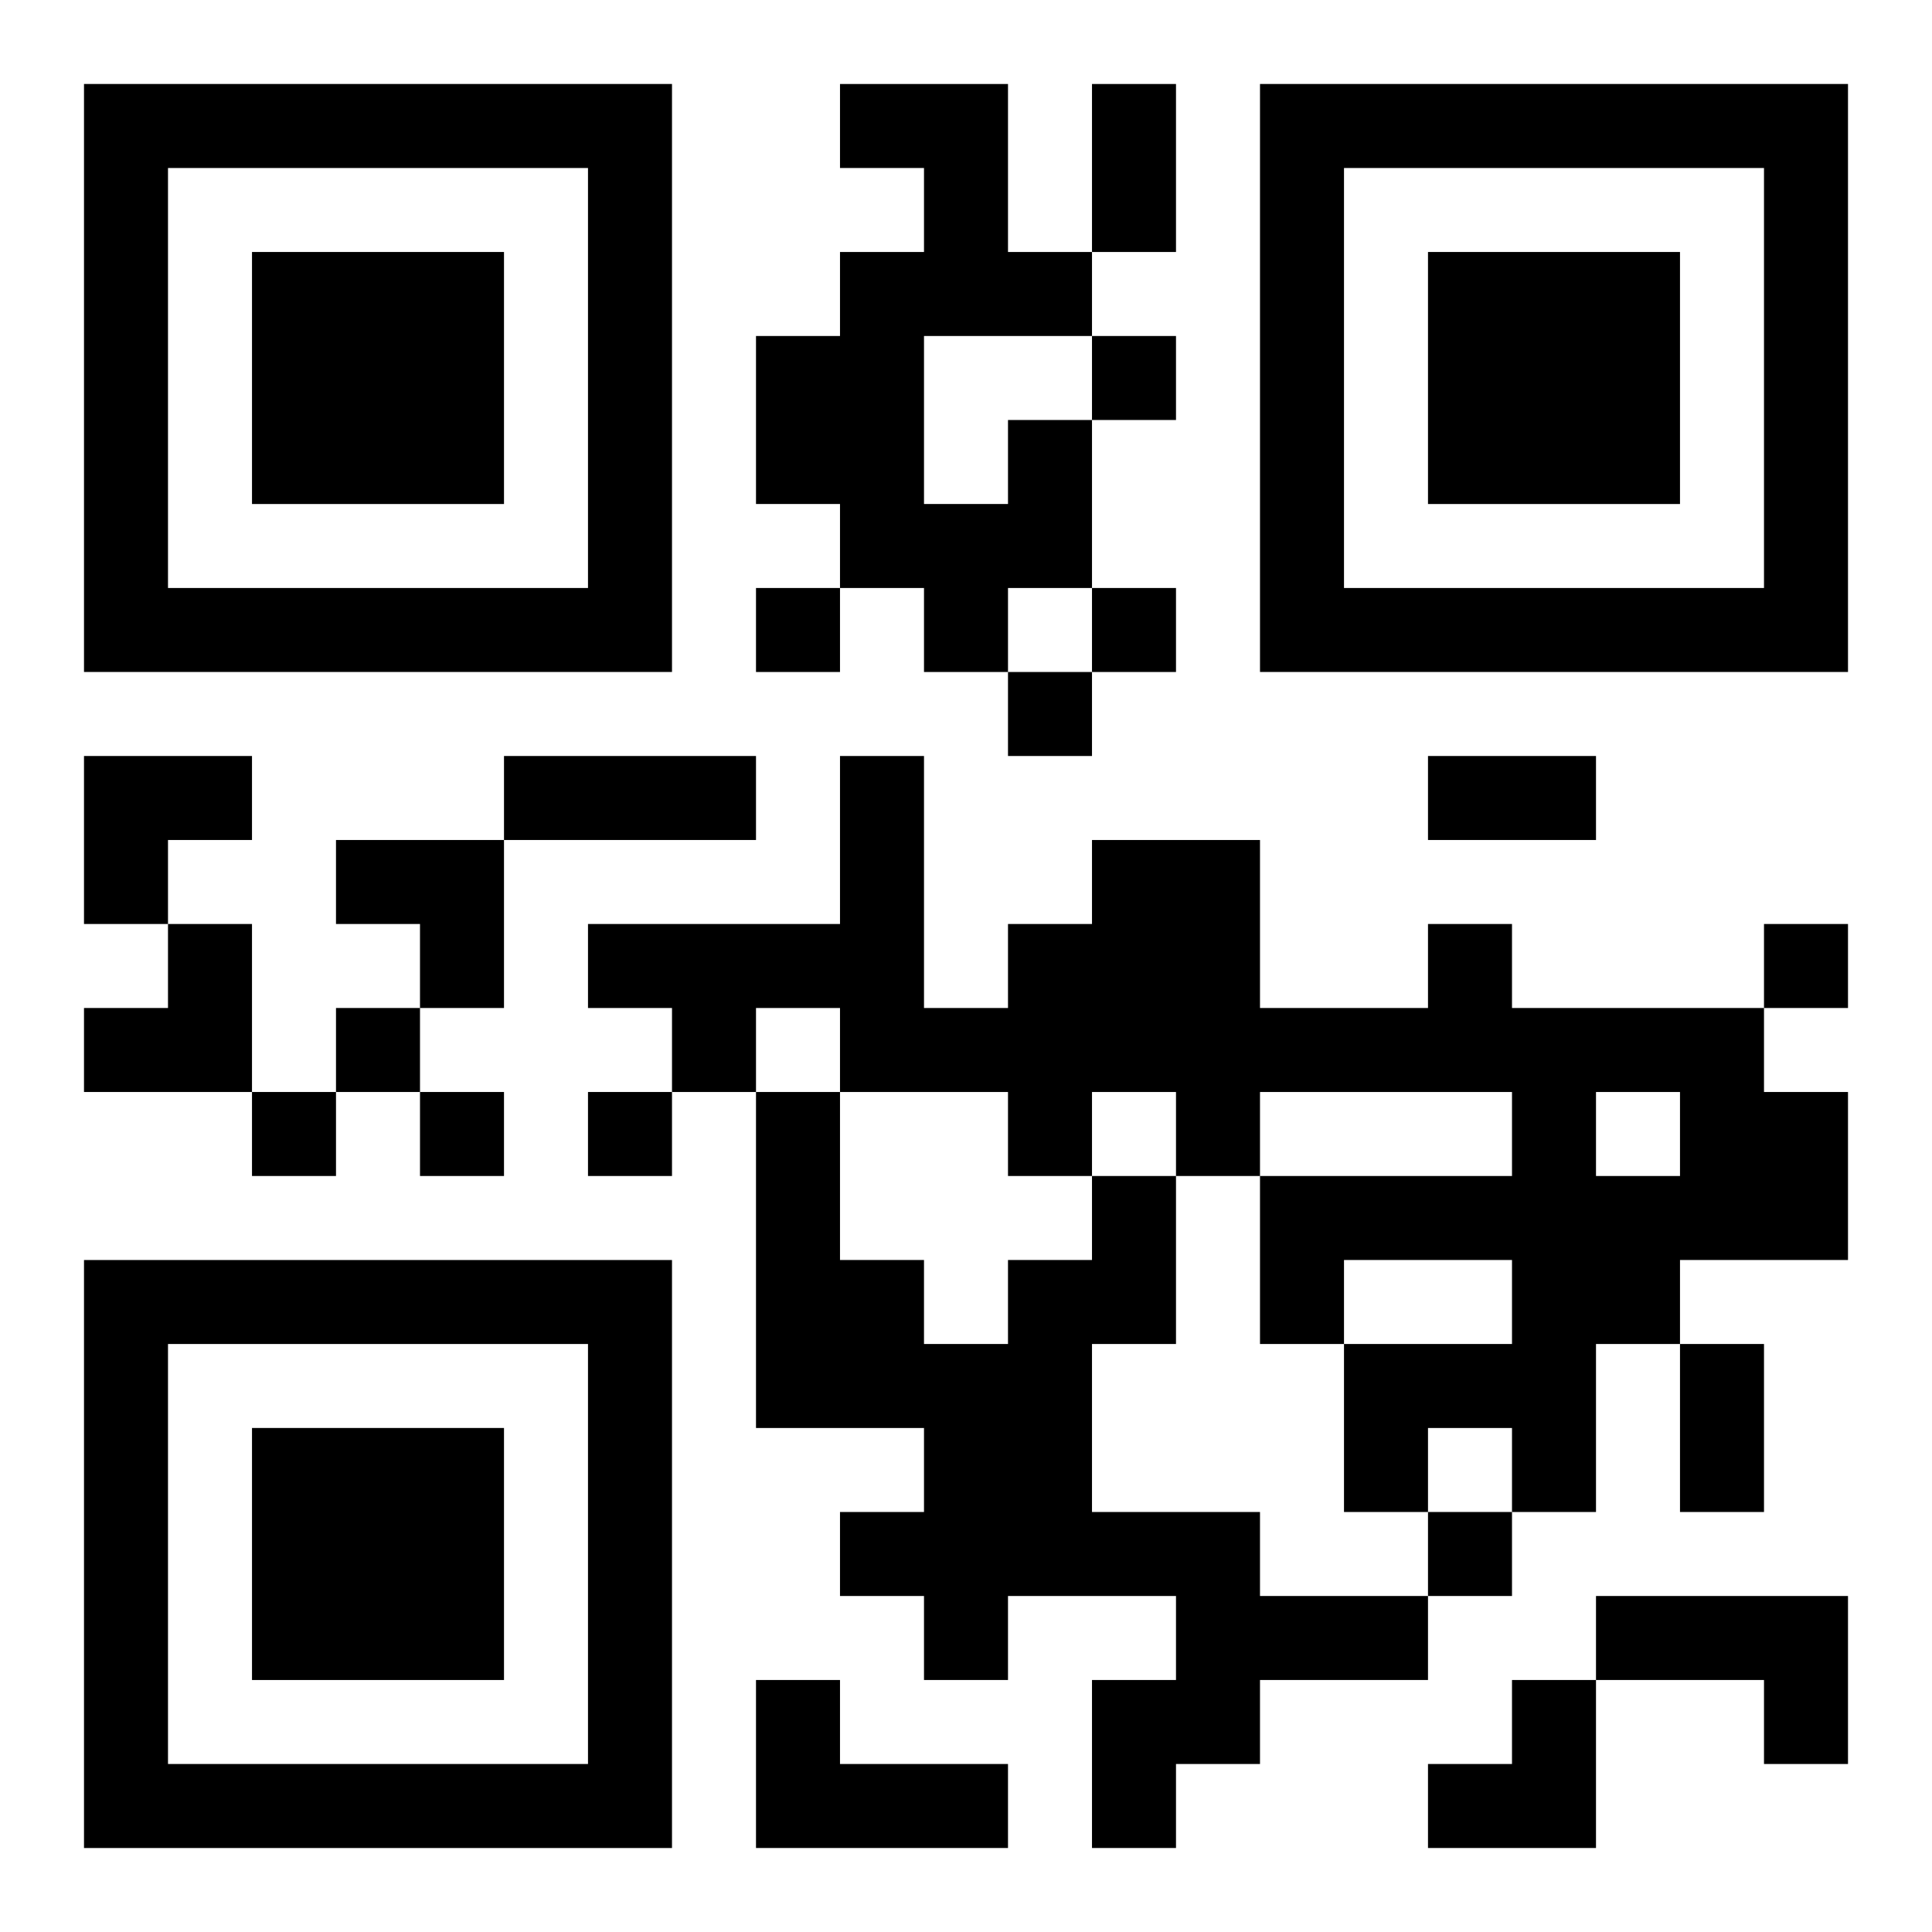
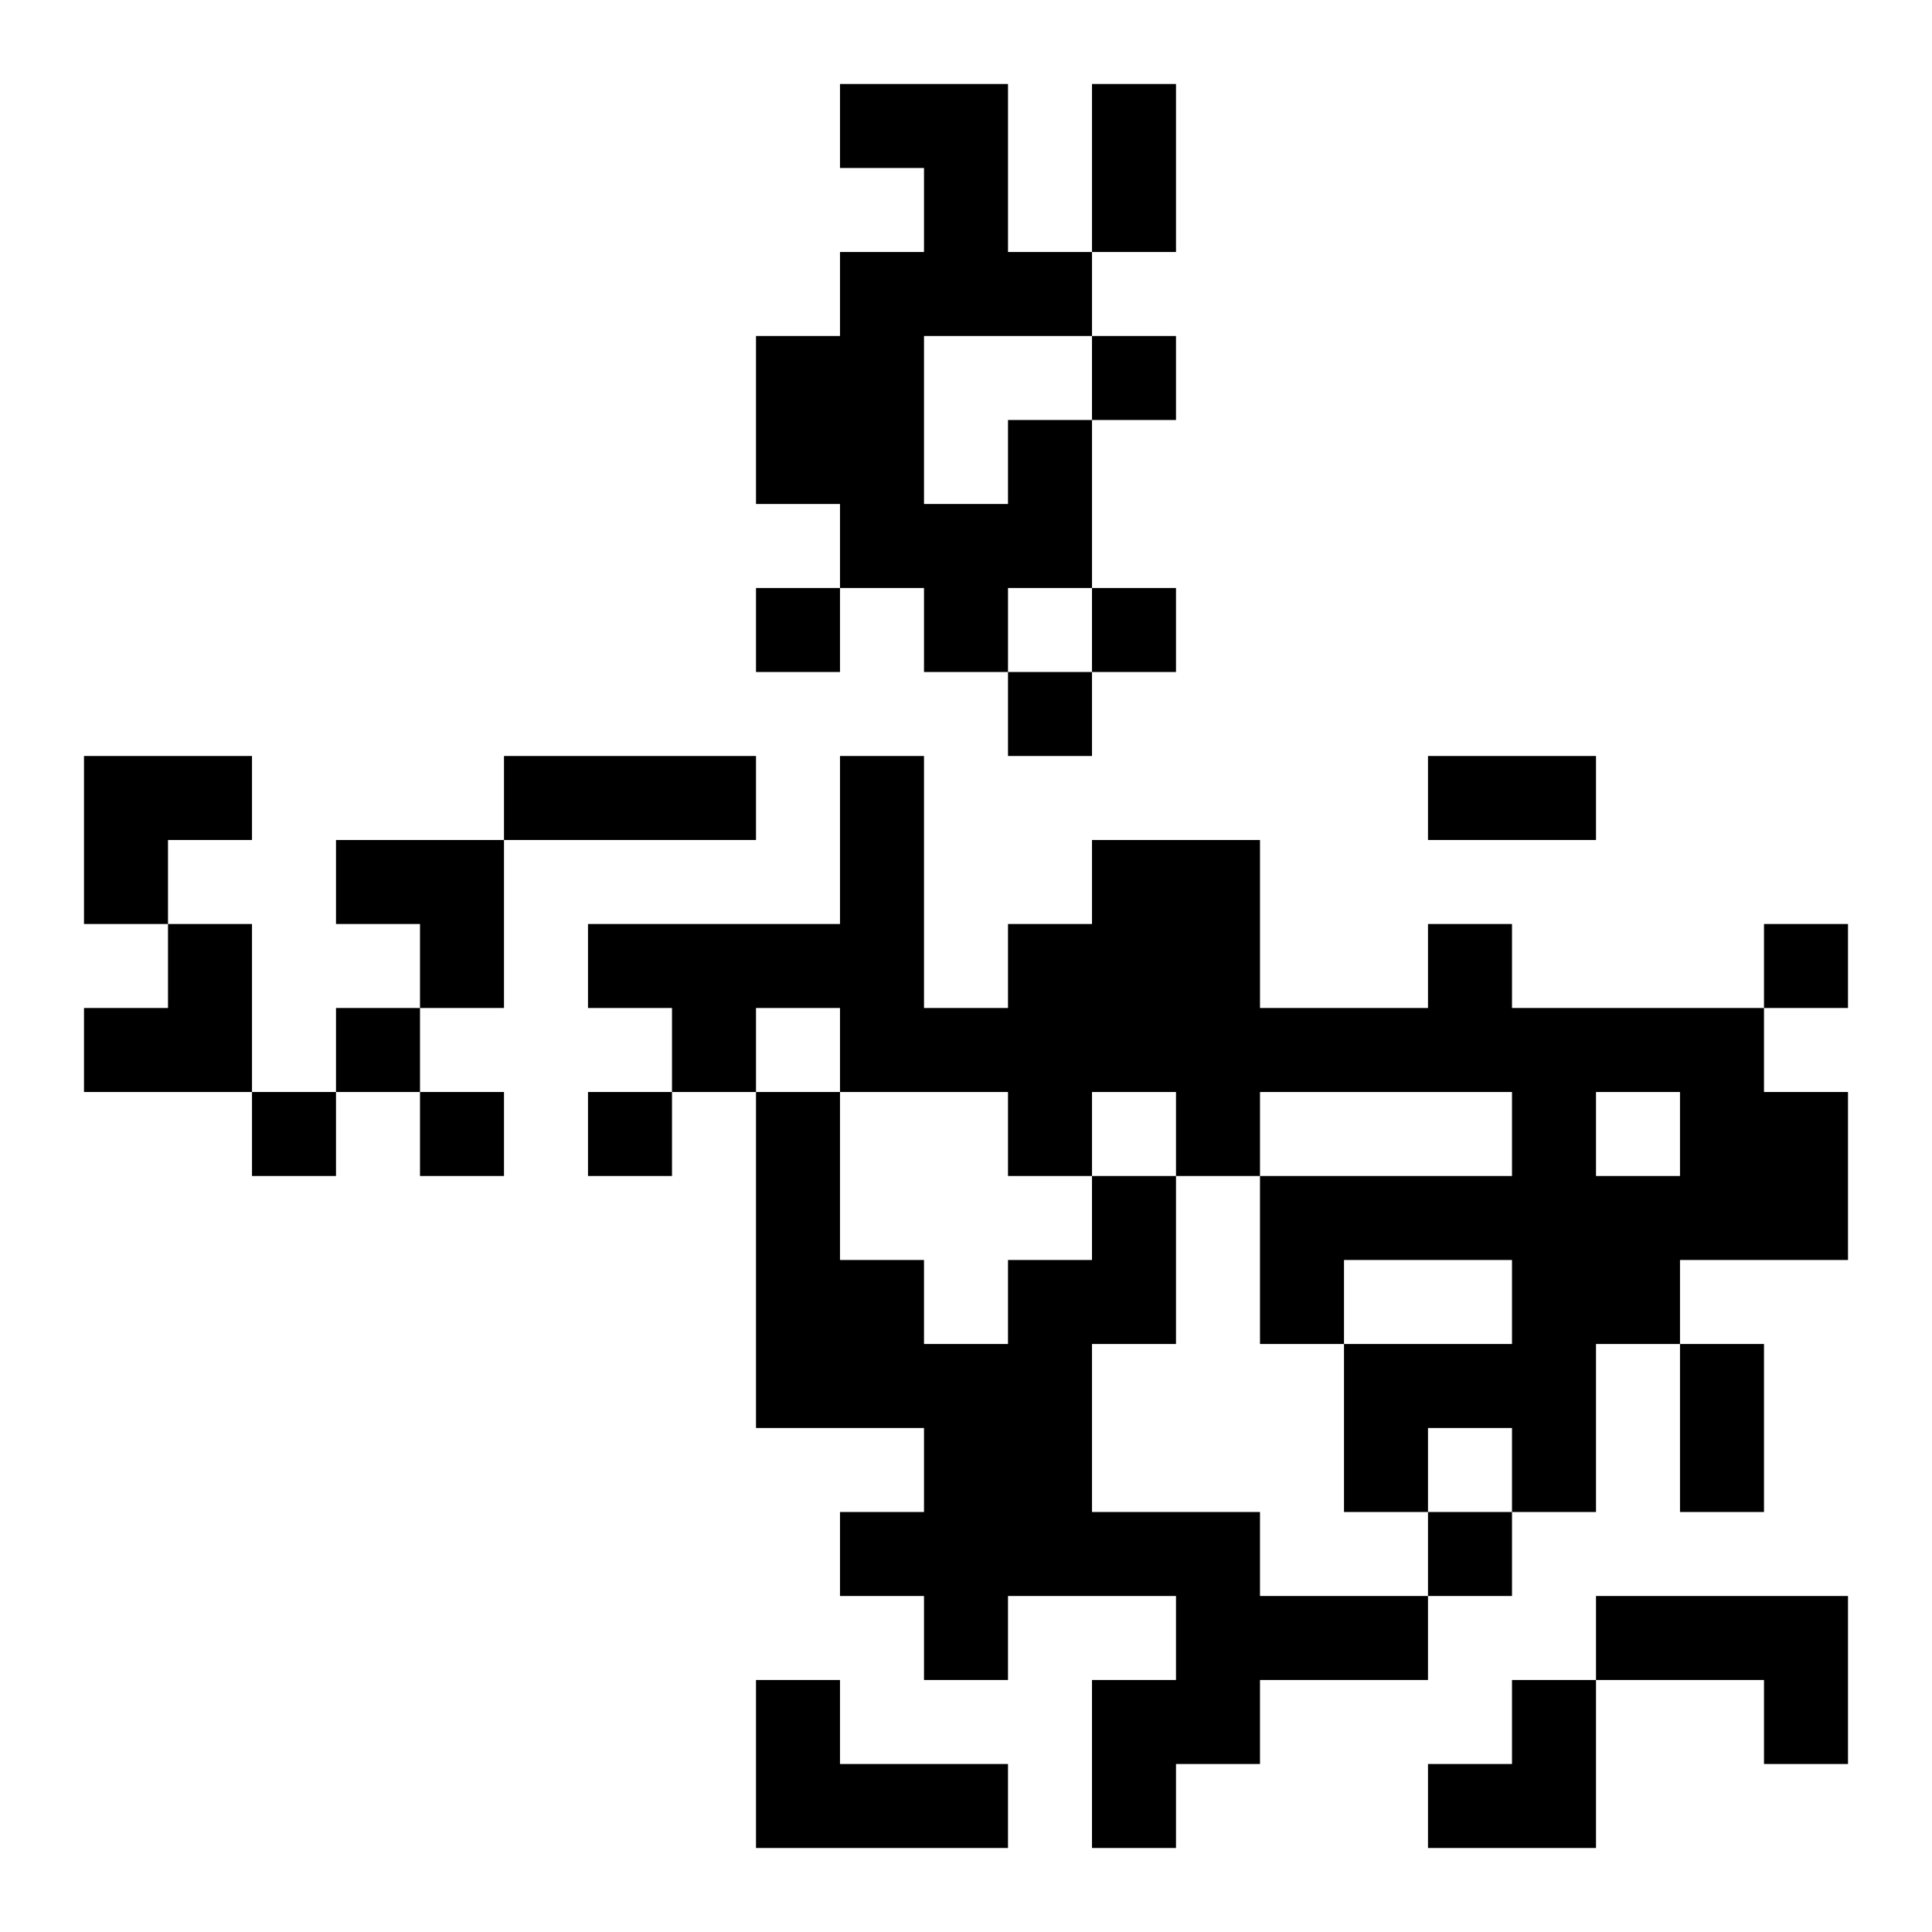
<svg xmlns="http://www.w3.org/2000/svg" xmlns:xlink="http://www.w3.org/1999/xlink" width="250" height="250" baseProfile="full" version="1.1" viewBox="-1 -1 23 23">
  <symbol id="a">
-     <path d="m0 7v7h7v-7h-7zm1 1h5v5h-5v-5zm1 1v3h3v-3h-3z" />
-   </symbol>
+     </symbol>
  <use y="-7" xlink:href="#a" />
  <use y="7" xlink:href="#a" />
  <use x="14" y="-7" xlink:href="#a" />
  <path d="m11 4h1v2h-1v1h-1v-1h-1v-1h-1v-2h1v-1h1v-1h-1v-1h2v2h1v1h-2v2h1v-1m5 6h1v1h3v1h1v2h-2v1h-1v2h-1v-1h-1v1h-1v-2h2v-1h-2v1h-1v-2h3v-1h-3v1h-1v-1h-1v1h-1v-1h-2v-1h-1v1h-1v-1h-1v-1h3v-2h1v3h1v-1h1v-1h2v2h2v-1m2 2v1h1v-1h-1m-6 1h1v2h-1v2h2v1h2v1h-2v1h-1v1h-1v-2h1v-1h-2v1h-1v-1h-1v-1h1v-1h-2v-4h1v2h1v1h1v-1h1v-1m6 5h3v2h-1v-1h-2v-1m-10 1h1v1h2v1h-3v-2m4-16v1h1v-1h-1m-4 3v1h1v-1h-1m4 0v1h1v-1h-1m-1 1v1h1v-1h-1m9 3v1h1v-1h-1m-17 1v1h1v-1h-1m-1 1v1h1v-1h-1m2 0v1h1v-1h-1m2 0v1h1v-1h-1m10 5v1h1v-1h-1m-4-17h1v2h-1v-2m-7 8h3v1h-3v-1m11 0h2v1h-2v-1m3 7h1v2h-1v-2m-19-7h2v1h-1v1h-1zm3 1h2v2h-1v-1h-1zm-3 1m1 0h1v2h-2v-1h1zm15 9m1 0h1v2h-2v-1h1z" />
</svg>